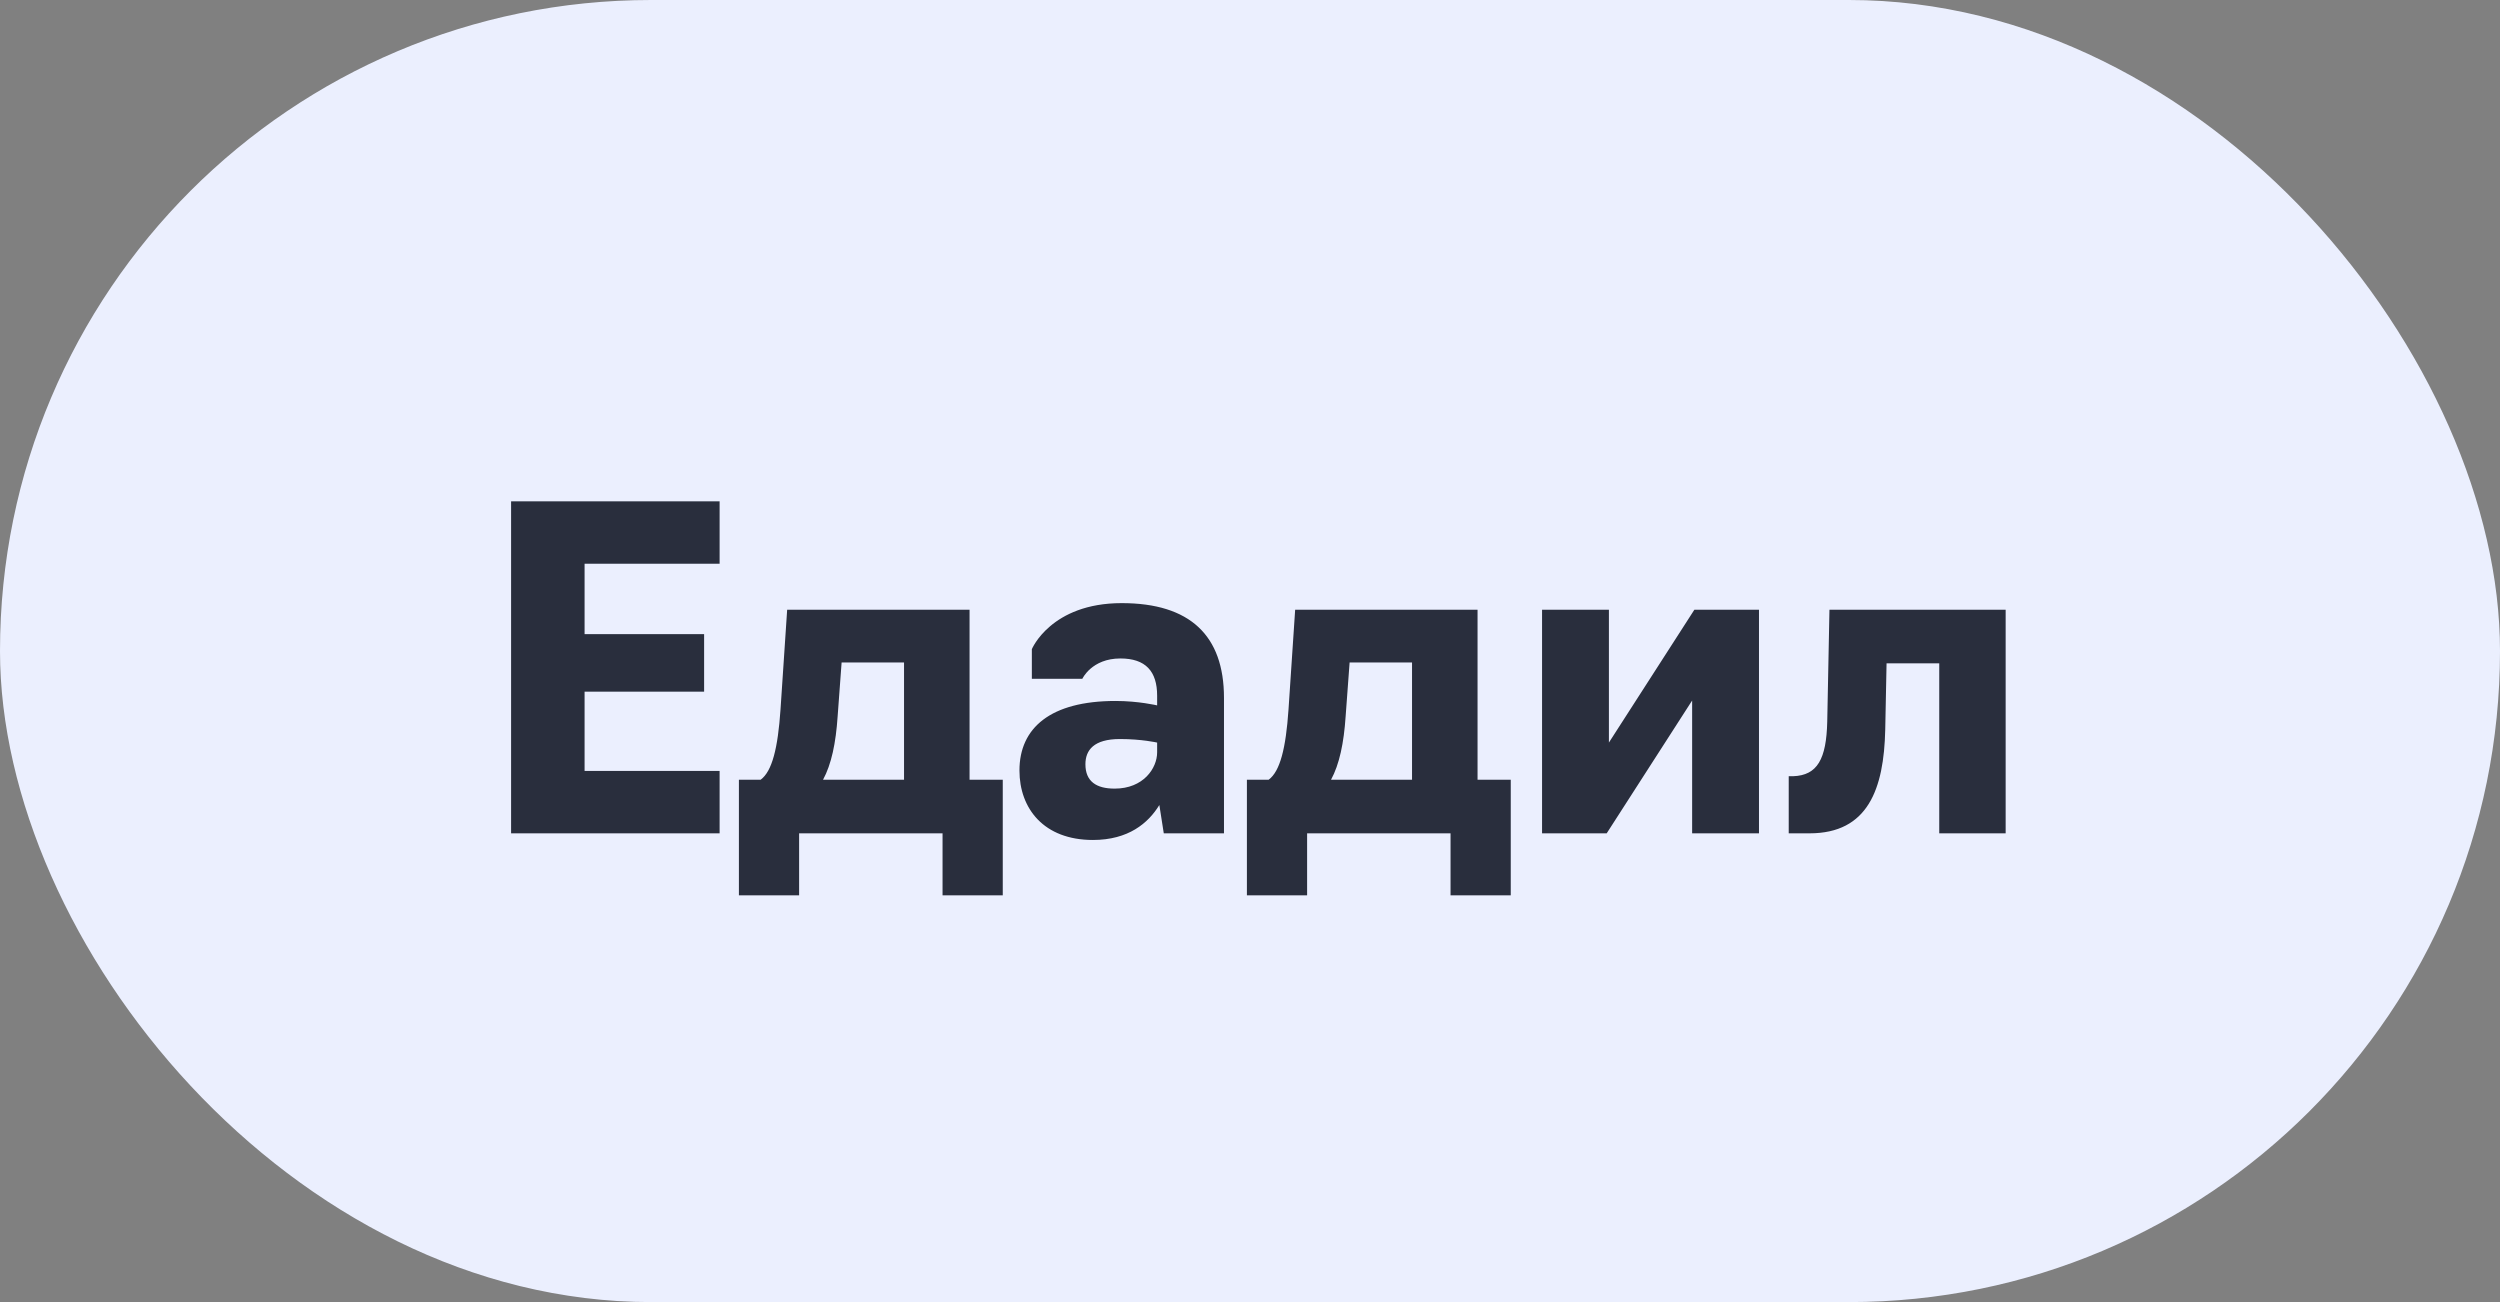
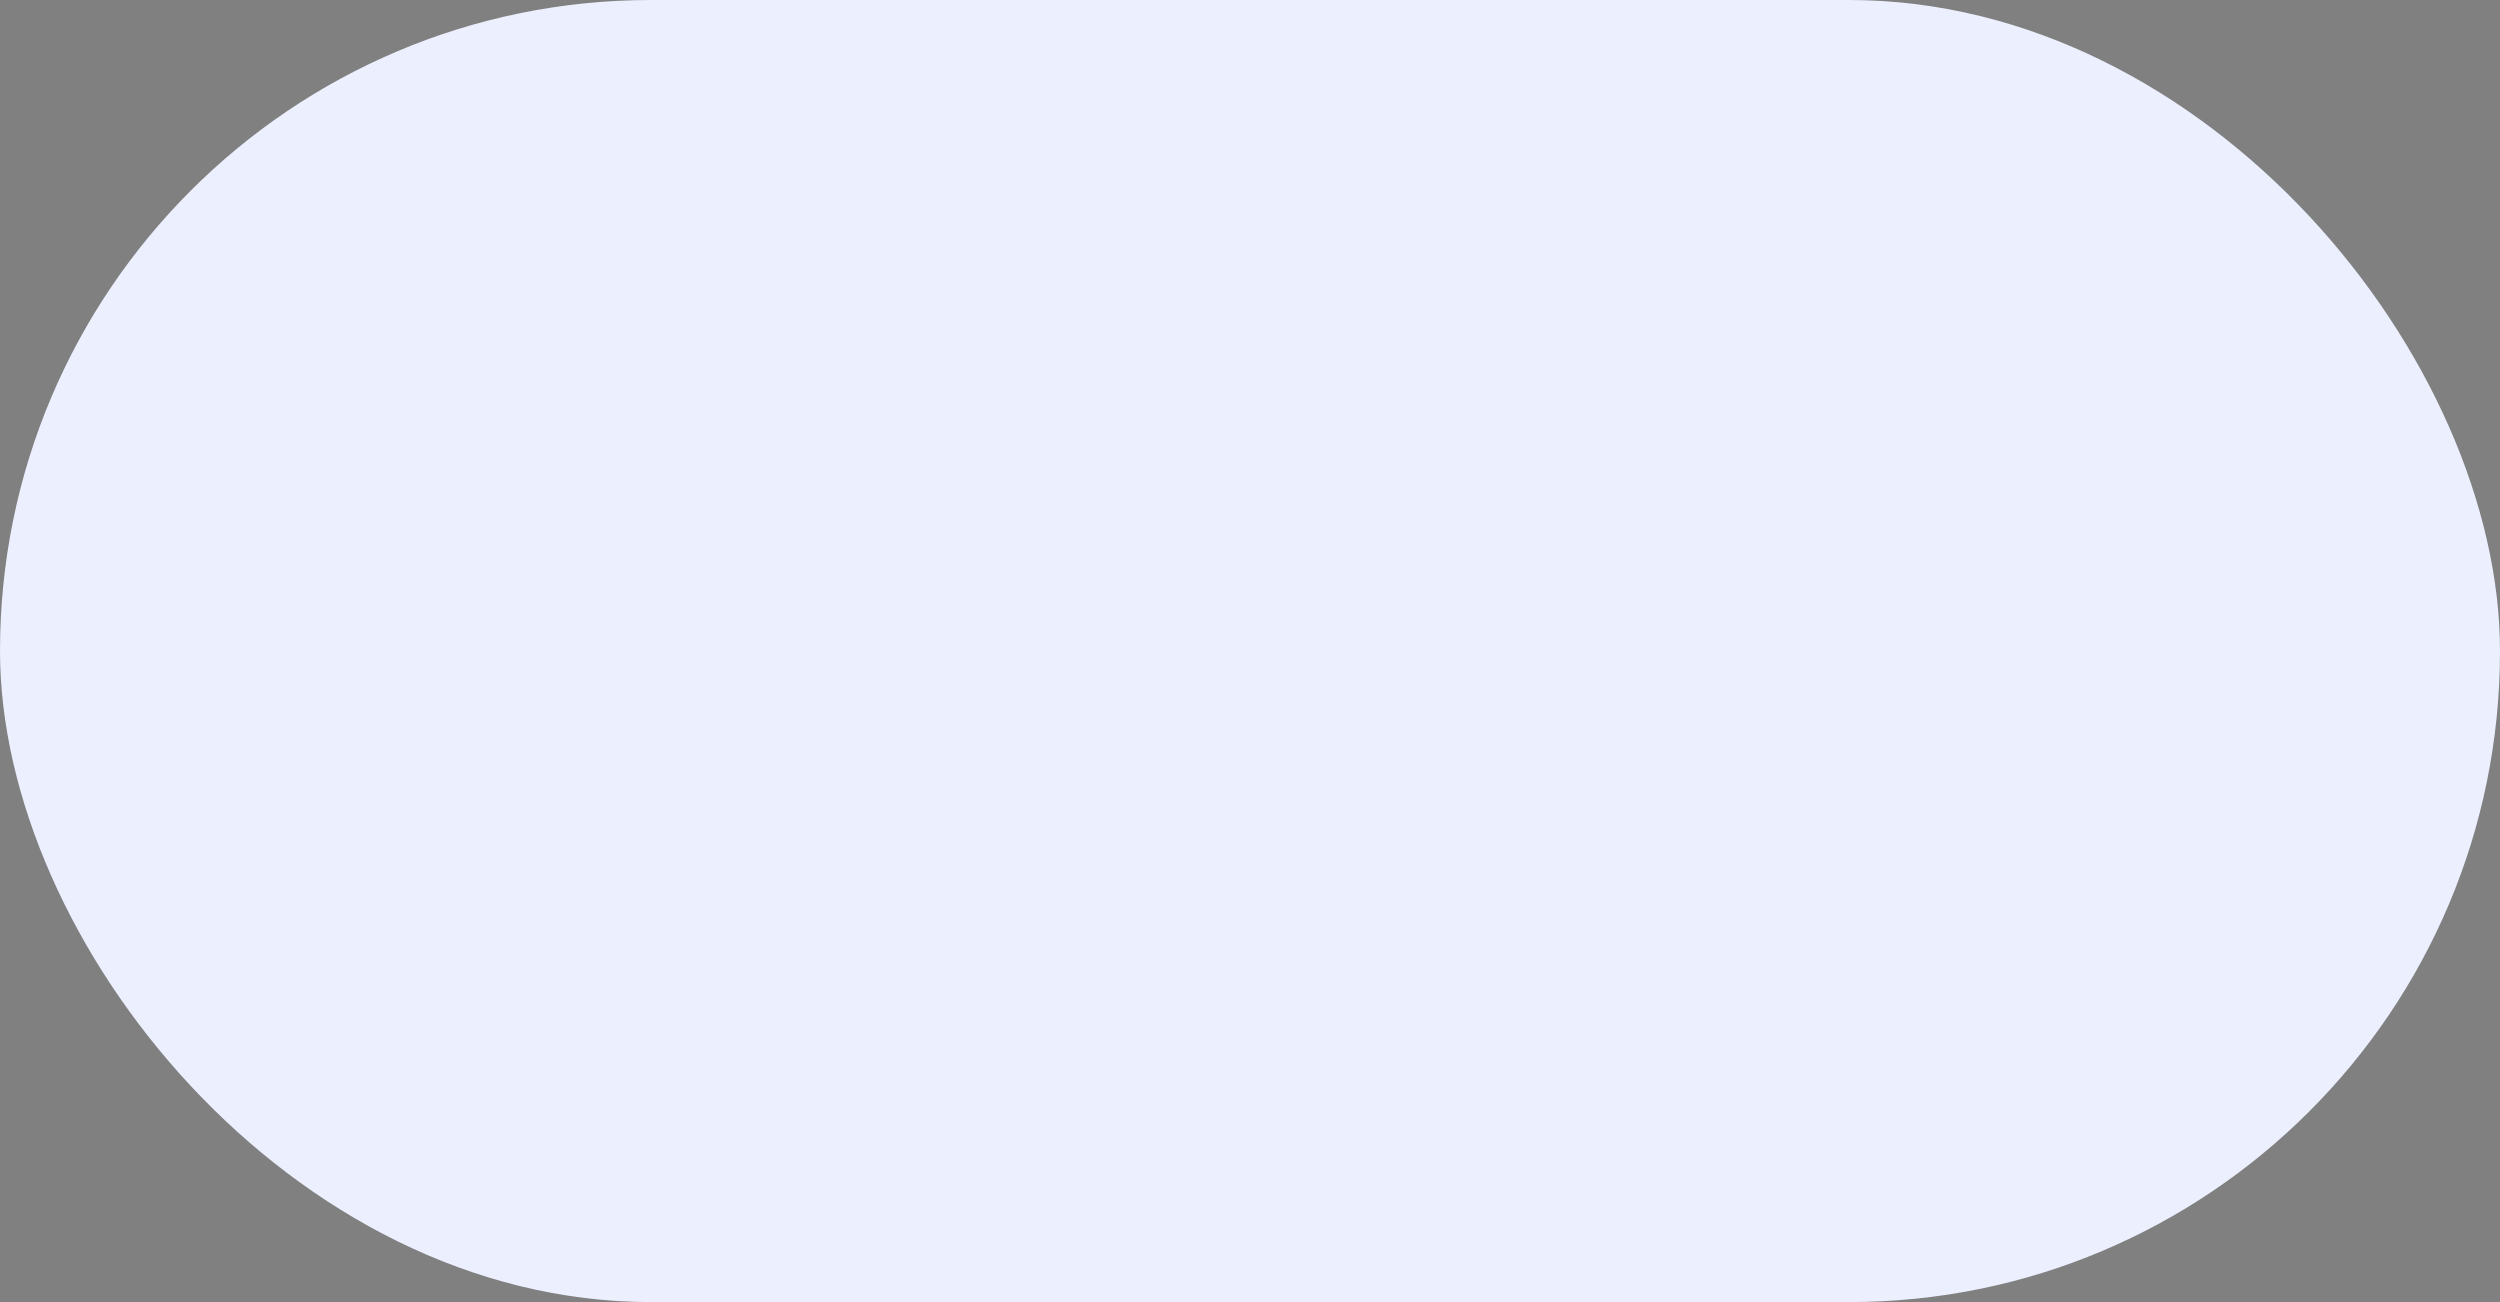
<svg xmlns="http://www.w3.org/2000/svg" width="96" height="50" viewBox="0 0 96 50" fill="none">
  <rect x="0" y="0" width="96" height="50" fill="#808080" stroke="none" />
  <rect width="96" height="50" rx="25" fill="#EBEFFE" />
-   <path d="M19.626 32V19.25H27.633V21.647H22.448V24.35H27.038V26.56H22.448V29.603H27.633V32H19.626ZM28.374 34.38V29.943H29.207C29.649 29.62 29.87 28.736 29.972 27.24L30.227 23.415H37.231V29.943H38.506V34.38H36.194V32H30.686V34.38H28.374ZM31.604 29.943H34.715V25.438H32.318L32.165 27.512C32.097 28.532 31.927 29.348 31.604 29.943ZM41.969 32.255C40.082 32.255 39.147 31.048 39.147 29.586C39.147 27.954 40.337 26.917 42.836 26.917C43.72 26.917 44.434 27.087 44.434 27.087V26.713C44.434 25.778 43.992 25.285 43.023 25.285C41.918 25.285 41.561 26.067 41.561 26.067H39.623V24.928C39.623 24.928 40.354 23.16 43.074 23.16C45.692 23.16 47.001 24.401 47.001 26.798V32H44.689L44.519 30.912C44.094 31.609 43.329 32.255 41.969 32.255ZM42.802 30.283C43.907 30.283 44.434 29.501 44.434 28.889V28.515C44.434 28.515 43.839 28.379 43.006 28.379C42.003 28.379 41.68 28.804 41.68 29.348C41.68 30.011 42.105 30.283 42.802 30.283ZM47.881 34.38V29.943H48.714C49.156 29.62 49.377 28.736 49.479 27.24L49.734 23.415H56.738V29.943H58.013V34.38H55.701V32H50.193V34.38H47.881ZM51.111 29.943H54.222V25.438H51.825L51.672 27.512C51.604 28.532 51.434 29.348 51.111 29.943ZM59.215 32V23.415H61.782V28.515L65.063 23.415H67.545V32H64.978V26.9L61.697 32H59.215ZM68.687 32V29.807H68.857C69.792 29.773 70.132 29.144 70.166 27.716L70.251 23.415H77.017V32H74.467V25.472H72.444L72.393 28.022C72.342 30.3 71.73 32 69.486 32H68.687Z" fill="#292E3D" />
</svg>